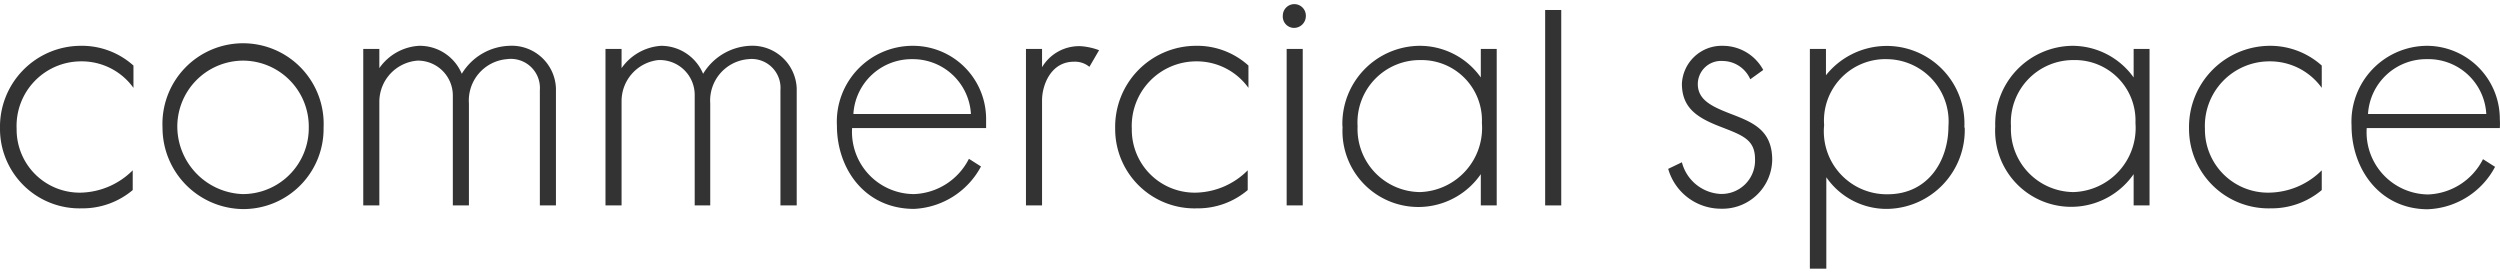
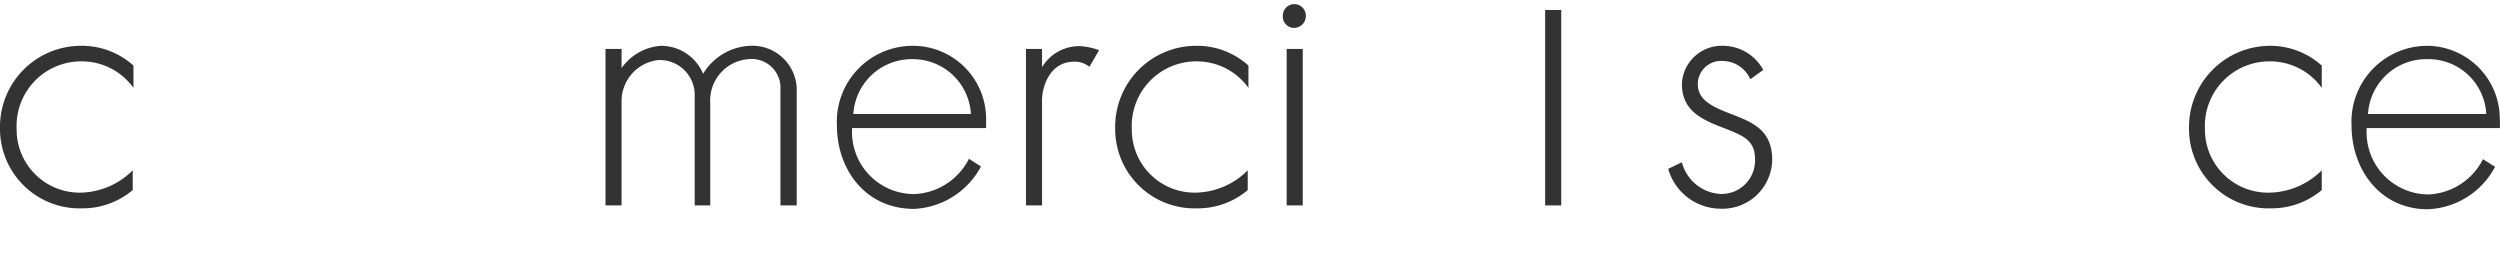
<svg xmlns="http://www.w3.org/2000/svg" viewBox="0 0 136.75 14.5" width="137" height="15">
  <defs>
    <style>.cls-1{fill:#333;}</style>
  </defs>
  <title>アセット 66</title>
  <g id="レイヤー_2" data-name="レイヤー 2">
    <g id="レイヤー_1-2" data-name="レイヤー 1">
      <path class="cls-1" d="M0,6.79A4.43,4.43,0,0,1,4.37,2.27,4.22,4.22,0,0,1,7.3,3.35V4.57A3.48,3.48,0,0,0,4.44,3.12,3.53,3.53,0,0,0,.91,6.81,3.45,3.45,0,0,0,4.47,10.3,4.15,4.15,0,0,0,7.26,9.08v1.08a4.25,4.25,0,0,1-2.78,1A4.35,4.35,0,0,1,0,6.79Z" />
-       <path class="cls-1" d="M8.89,6.75a4.41,4.41,0,1,1,8.81,0,4.39,4.39,0,0,1-4.4,4.45A4.45,4.45,0,0,1,8.89,6.75Zm4.43-3.67A3.61,3.61,0,0,0,9.7,6.78a3.71,3.71,0,0,0,3.57,3.6,3.61,3.61,0,0,0,3.62-3.63A3.61,3.61,0,0,0,13.32,3.08Z" />
-       <path class="cls-1" d="M25.65,5.42V11h-.88V5a1.91,1.91,0,0,0-1.93-1.92,2.26,2.26,0,0,0-2.09,2.26V11h-.88V2.44h.88V3.49a2.85,2.85,0,0,1,2.16-1.22A2.49,2.49,0,0,1,25.26,3.8a3.16,3.16,0,0,1,2.58-1.53,2.42,2.42,0,0,1,2.57,2.32V11h-.88V4.69A1.59,1.59,0,0,0,27.72,3,2.27,2.27,0,0,0,25.65,5.42Z" />
      <path class="cls-1" d="M38.85,5.42V11H38V5A1.91,1.91,0,0,0,36,3.05,2.26,2.26,0,0,0,34,5.31V11h-.88V2.44H34V3.49a2.87,2.87,0,0,1,2.16-1.22A2.49,2.49,0,0,1,38.46,3.8,3.16,3.16,0,0,1,41,2.27a2.43,2.43,0,0,1,2.58,2.32V11h-.89V4.69A1.58,1.58,0,0,0,40.93,3,2.27,2.27,0,0,0,38.85,5.42Z" />
      <path class="cls-1" d="M45.78,6.64A4.15,4.15,0,0,1,50,2.27a4,4,0,0,1,3.94,4s0,.26,0,.5H46.61A3.4,3.4,0,0,0,50,10.38a3.51,3.51,0,0,0,3-1.93l.66.42A4.38,4.38,0,0,1,50,11.19C47.31,11.19,45.78,9,45.78,6.64ZM49.9,3A3.19,3.19,0,0,0,46.68,6h6.43A3.18,3.18,0,0,0,49.9,3Z" />
      <path class="cls-1" d="M58.74,3.14C57.47,3.14,57,4.44,57,5.25V11h-.88V2.44H57v1a2.36,2.36,0,0,1,2.12-1.15,3.52,3.52,0,0,1,1,.22l-.53.91A1.23,1.23,0,0,0,58.74,3.14Z" />
      <path class="cls-1" d="M61,6.79a4.43,4.43,0,0,1,4.37-4.52,4.18,4.18,0,0,1,2.92,1.08V4.57a3.48,3.48,0,0,0-2.85-1.45,3.53,3.53,0,0,0-3.53,3.69,3.44,3.44,0,0,0,3.55,3.49,4.12,4.12,0,0,0,2.79-1.22v1.08a4.2,4.2,0,0,1-2.77,1A4.34,4.34,0,0,1,61,6.79Z" />
      <path class="cls-1" d="M70.17.62a.63.63,0,0,1,1.26,0,.65.65,0,0,1-.66.67A.62.62,0,0,1,70.17.62ZM71.26,11h-.88V2.44h.88Z" />
-       <path class="cls-1" d="M73.43,6.68a4.26,4.26,0,0,1,4.19-4.41A4.09,4.09,0,0,1,81,4V2.44h.87V11H81V9.29a4.15,4.15,0,0,1-7.56-2.61ZM77.7,3.05a3.41,3.41,0,0,0-3.44,3.62,3.45,3.45,0,0,0,3.41,3.6,3.51,3.51,0,0,0,3.39-3.78A3.3,3.3,0,0,0,77.7,3.05Z" />
      <path class="cls-1" d="M85.4,11h-.88V.31h.88Z" />
      <path class="cls-1" d="M91.25,9,92,8.64a2.31,2.31,0,0,0,2.07,1.73A1.83,1.83,0,0,0,96,8.47c0-1.09-.7-1.31-1.93-1.79S92,5.67,92,4.34a2.18,2.18,0,0,1,2.24-2.07,2.51,2.51,0,0,1,2.21,1.32l-.71.51a1.66,1.66,0,0,0-1.5-1,1.27,1.27,0,0,0-1.37,1.26c0,.86.75,1.22,1.72,1.6,1.22.47,2.35.87,2.35,2.55a2.72,2.72,0,0,1-2.8,2.67A3,3,0,0,1,91.25,9Z" />
-       <path class="cls-1" d="M107.47,6.74a4.31,4.31,0,0,1-4.2,4.45A4,4,0,0,1,99.9,9.46v5H99V2.44h.88V3.88a4.25,4.25,0,0,1,7.57,2.86Zm-4.22,3.65c2.23,0,3.33-1.85,3.33-3.72A3.41,3.41,0,0,0,103.24,3a3.36,3.36,0,0,0-3.46,3.61A3.44,3.44,0,0,0,103.25,10.39Z" />
-       <path class="cls-1" d="M109.14,6.68a4.27,4.27,0,0,1,4.19-4.41A4.12,4.12,0,0,1,116.71,4V2.44h.87V11h-.87V9.29a4.16,4.16,0,0,1-7.57-2.61Zm4.28-3.63A3.41,3.41,0,0,0,110,6.67a3.45,3.45,0,0,0,3.42,3.6,3.51,3.51,0,0,0,3.39-3.78A3.31,3.31,0,0,0,113.42,3.05Z" />
      <path class="cls-1" d="M119.74,6.79a4.44,4.44,0,0,1,4.37-4.52A4.22,4.22,0,0,1,127,3.35V4.57a3.48,3.48,0,0,0-2.86-1.45,3.53,3.53,0,0,0-3.53,3.69,3.45,3.45,0,0,0,3.56,3.49A4.15,4.15,0,0,0,127,9.08v1.08a4.25,4.25,0,0,1-2.78,1A4.35,4.35,0,0,1,119.74,6.79Z" />
      <path class="cls-1" d="M128.63,6.64a4.15,4.15,0,0,1,4.18-4.37,4,4,0,0,1,3.93,4,3.63,3.63,0,0,1,0,.5h-7.28a3.4,3.4,0,0,0,3.36,3.63,3.51,3.51,0,0,0,3-1.93l.66.42a4.35,4.35,0,0,1-3.71,2.32C130.16,11.19,128.63,9,128.63,6.64ZM132.75,3A3.19,3.19,0,0,0,129.53,6H136A3.17,3.17,0,0,0,132.75,3Z" />
    </g>
  </g>
</svg>